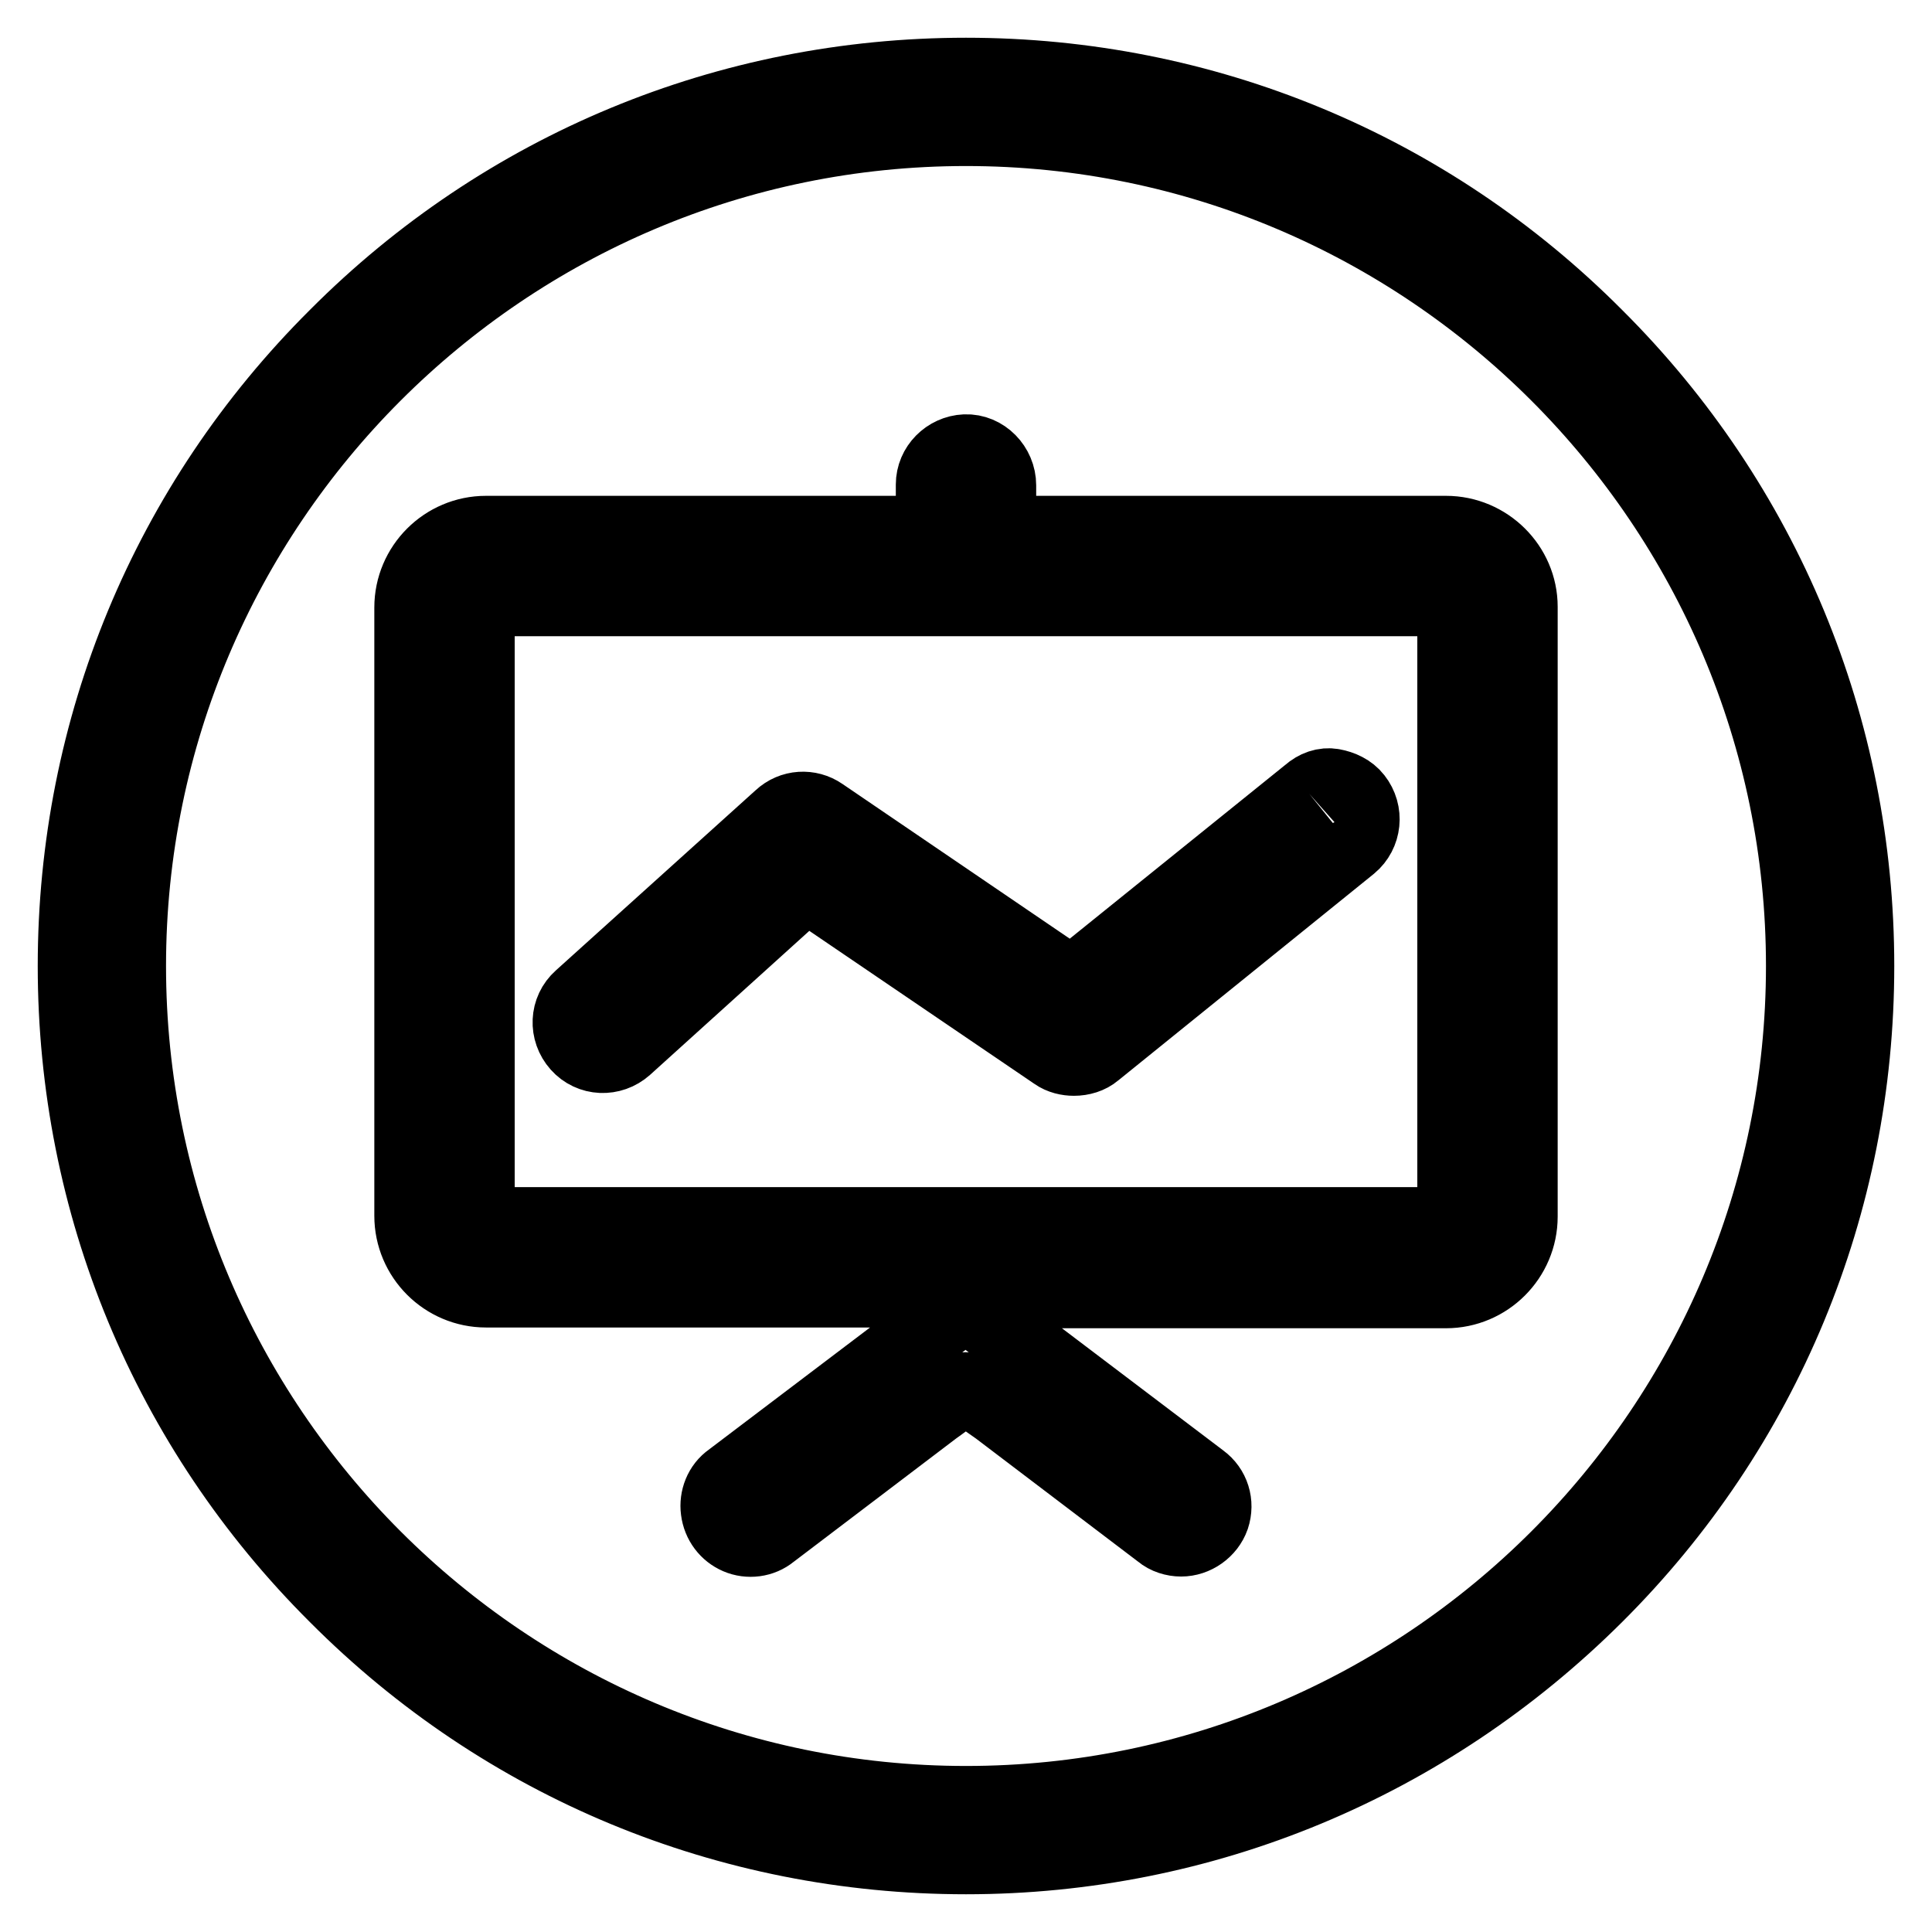
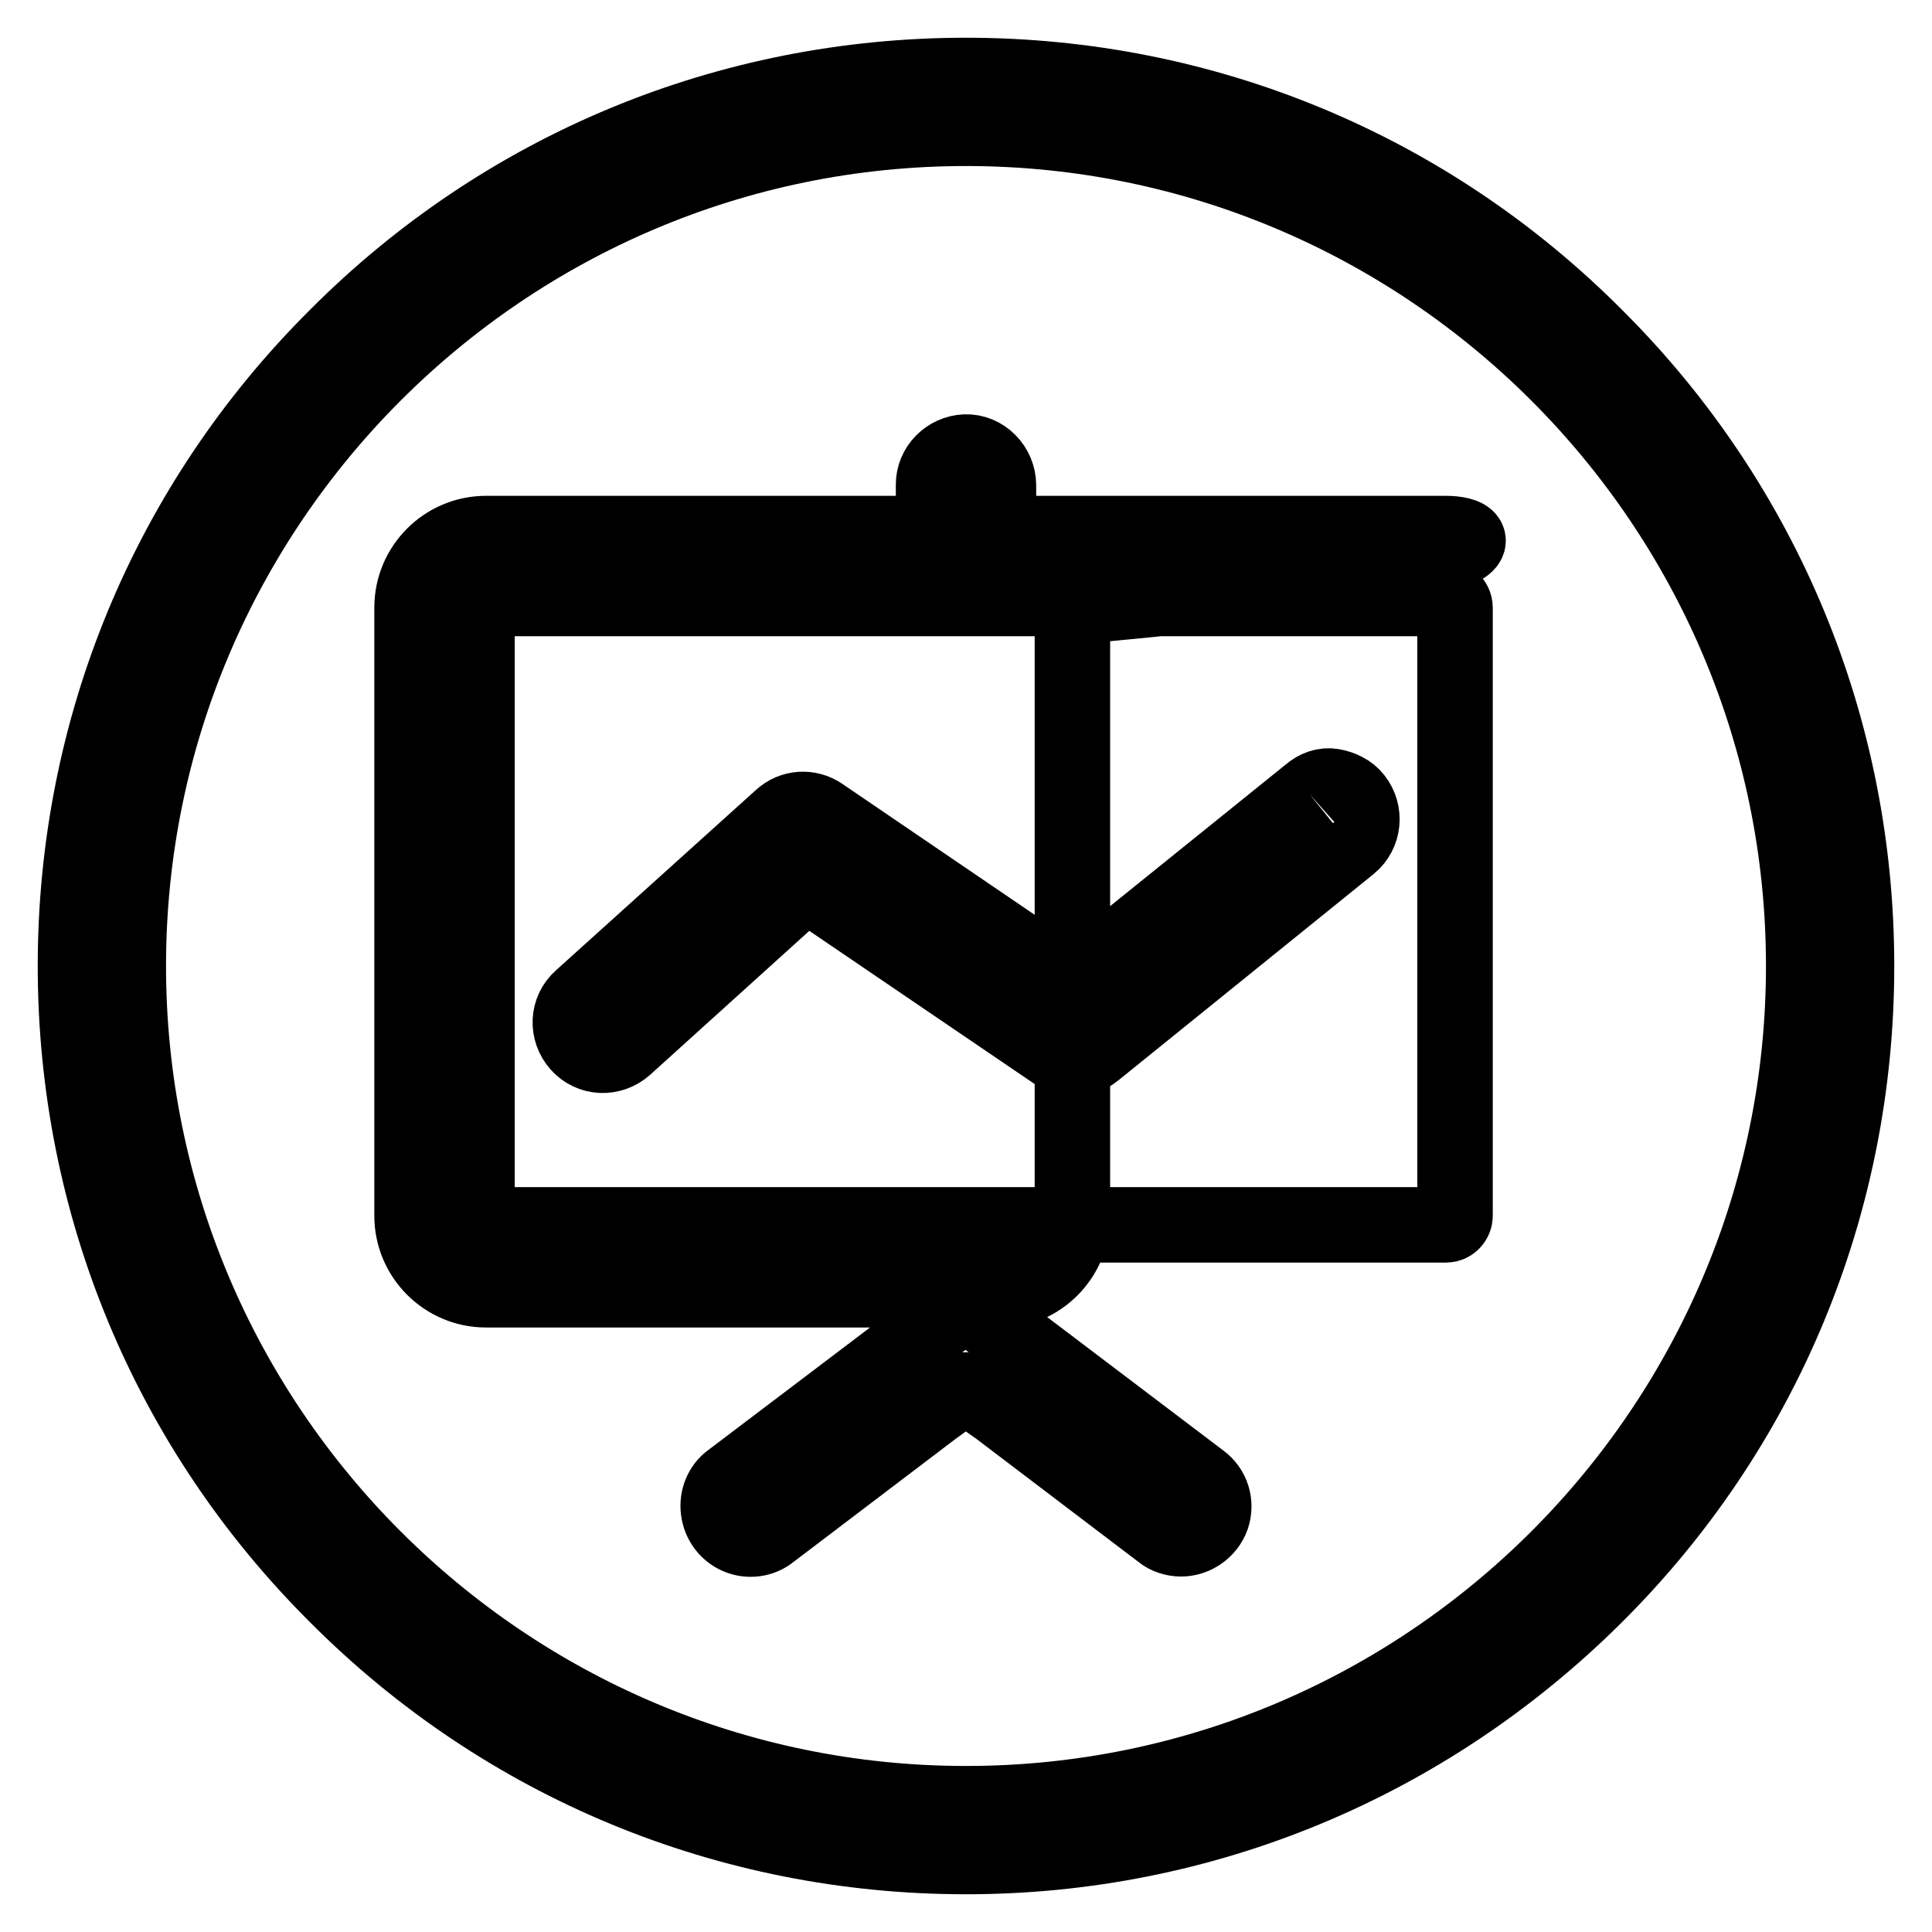
<svg xmlns="http://www.w3.org/2000/svg" version="1.1" x="0px" y="0px" viewBox="0 0 256 256" enable-background="new 0 0 256 256" xml:space="preserve">
  <g>
-     <path stroke-width="10" fill-opacity="0" stroke="#000000" d="M128,246c-31.5,0-61.2-12.3-83.4-34.6C22.3,189.2,10,159.5,10,128c0-31.5,12.3-61.2,34.6-83.4 C66.8,22.3,96.5,10,128,10c31.5,0,61.2,12.3,83.4,34.6C233.7,66.8,246,96.5,246,128c0,31.5-12.3,61.2-34.6,83.4S159.5,246,128,246z  M128,17C66.8,17,17,66.8,17,128c0,61.2,49.8,111,111,111c61.2,0,111-49.8,111-111S189.2,17,128,17z M173.5,105.2L142,130.6 L108.8,108c-1.6-1.1-3.8-1-5.3,0.4l-26.5,23.9c-1.8,1.6-1.9,4.3-0.3,6.1c1.6,1.8,4.3,1.9,6.1,0.3l24-21.7l33.1,22.5 c0.7,0.5,1.6,0.7,2.4,0.7c1,0,2-0.3,2.7-0.9l33.9-27.4c1.8-1.5,2.1-4.2,0.6-6.1c-0.7-0.9-1.8-1.4-2.9-1.6S174.4,104.4,173.5,105.2  M191.6,70.7h-59.3v-6.4c0-2.4-2-4.5-4.4-4.4c-2.3,0.1-4.2,2-4.2,4.3v6.5H64.4c-5.4,0-9.8,4.4-9.8,9.8v80.6c0,5.4,4.4,9.8,9.8,9.8 h59.3v4.9l-26.8,20.3c-1.3,0.9-1.9,2.5-1.7,4c0.2,1.6,1.2,2.9,2.6,3.5c1.4,0.6,3.1,0.4,4.3-0.6l21.6-16.4c0,0,1.4-1,2.6-1.9 c1-0.7,2.3-0.7,3.3,0l2.7,1.9l21.6,16.4c0.7,0.6,1.7,0.9,2.6,0.9c1.8,0,3.5-1.2,4.1-2.9c0.6-1.8,0-3.7-1.5-4.8l-26.8-20.3v-4.9 h59.3c5.4,0,9.8-4.4,9.8-9.8V80.4C201.4,75.1,197,70.7,191.6,70.7 M192.8,161.1c0,0.6-0.5,1.2-1.2,1.2H64.4c-0.6,0-1.2-0.5-1.2-1.2 V80.5c0-0.6,0.5-1.2,1.2-1.2h127.2c0.6,0,1.2,0.5,1.2,1.2V161.1z" />
+     <path stroke-width="10" fill-opacity="0" stroke="#000000" d="M128,246c-31.5,0-61.2-12.3-83.4-34.6C22.3,189.2,10,159.5,10,128c0-31.5,12.3-61.2,34.6-83.4 C66.8,22.3,96.5,10,128,10c31.5,0,61.2,12.3,83.4,34.6C233.7,66.8,246,96.5,246,128c0,31.5-12.3,61.2-34.6,83.4S159.5,246,128,246z  M128,17C66.8,17,17,66.8,17,128c0,61.2,49.8,111,111,111c61.2,0,111-49.8,111-111S189.2,17,128,17z M173.5,105.2L142,130.6 L108.8,108c-1.6-1.1-3.8-1-5.3,0.4l-26.5,23.9c-1.8,1.6-1.9,4.3-0.3,6.1c1.6,1.8,4.3,1.9,6.1,0.3l24-21.7l33.1,22.5 c0.7,0.5,1.6,0.7,2.4,0.7c1,0,2-0.3,2.7-0.9l33.9-27.4c1.8-1.5,2.1-4.2,0.6-6.1c-0.7-0.9-1.8-1.4-2.9-1.6S174.4,104.4,173.5,105.2  M191.6,70.7h-59.3v-6.4c0-2.4-2-4.5-4.4-4.4c-2.3,0.1-4.2,2-4.2,4.3v6.5H64.4c-5.4,0-9.8,4.4-9.8,9.8v80.6c0,5.4,4.4,9.8,9.8,9.8 h59.3v4.9l-26.8,20.3c-1.3,0.9-1.9,2.5-1.7,4c0.2,1.6,1.2,2.9,2.6,3.5c1.4,0.6,3.1,0.4,4.3-0.6l21.6-16.4c0,0,1.4-1,2.6-1.9 c1-0.7,2.3-0.7,3.3,0l2.7,1.9l21.6,16.4c0.7,0.6,1.7,0.9,2.6,0.9c1.8,0,3.5-1.2,4.1-2.9c0.6-1.8,0-3.7-1.5-4.8l-26.8-20.3v-4.9 c5.4,0,9.8-4.4,9.8-9.8V80.4C201.4,75.1,197,70.7,191.6,70.7 M192.8,161.1c0,0.6-0.5,1.2-1.2,1.2H64.4c-0.6,0-1.2-0.5-1.2-1.2 V80.5c0-0.6,0.5-1.2,1.2-1.2h127.2c0.6,0,1.2,0.5,1.2,1.2V161.1z" />
  </g>
</svg>